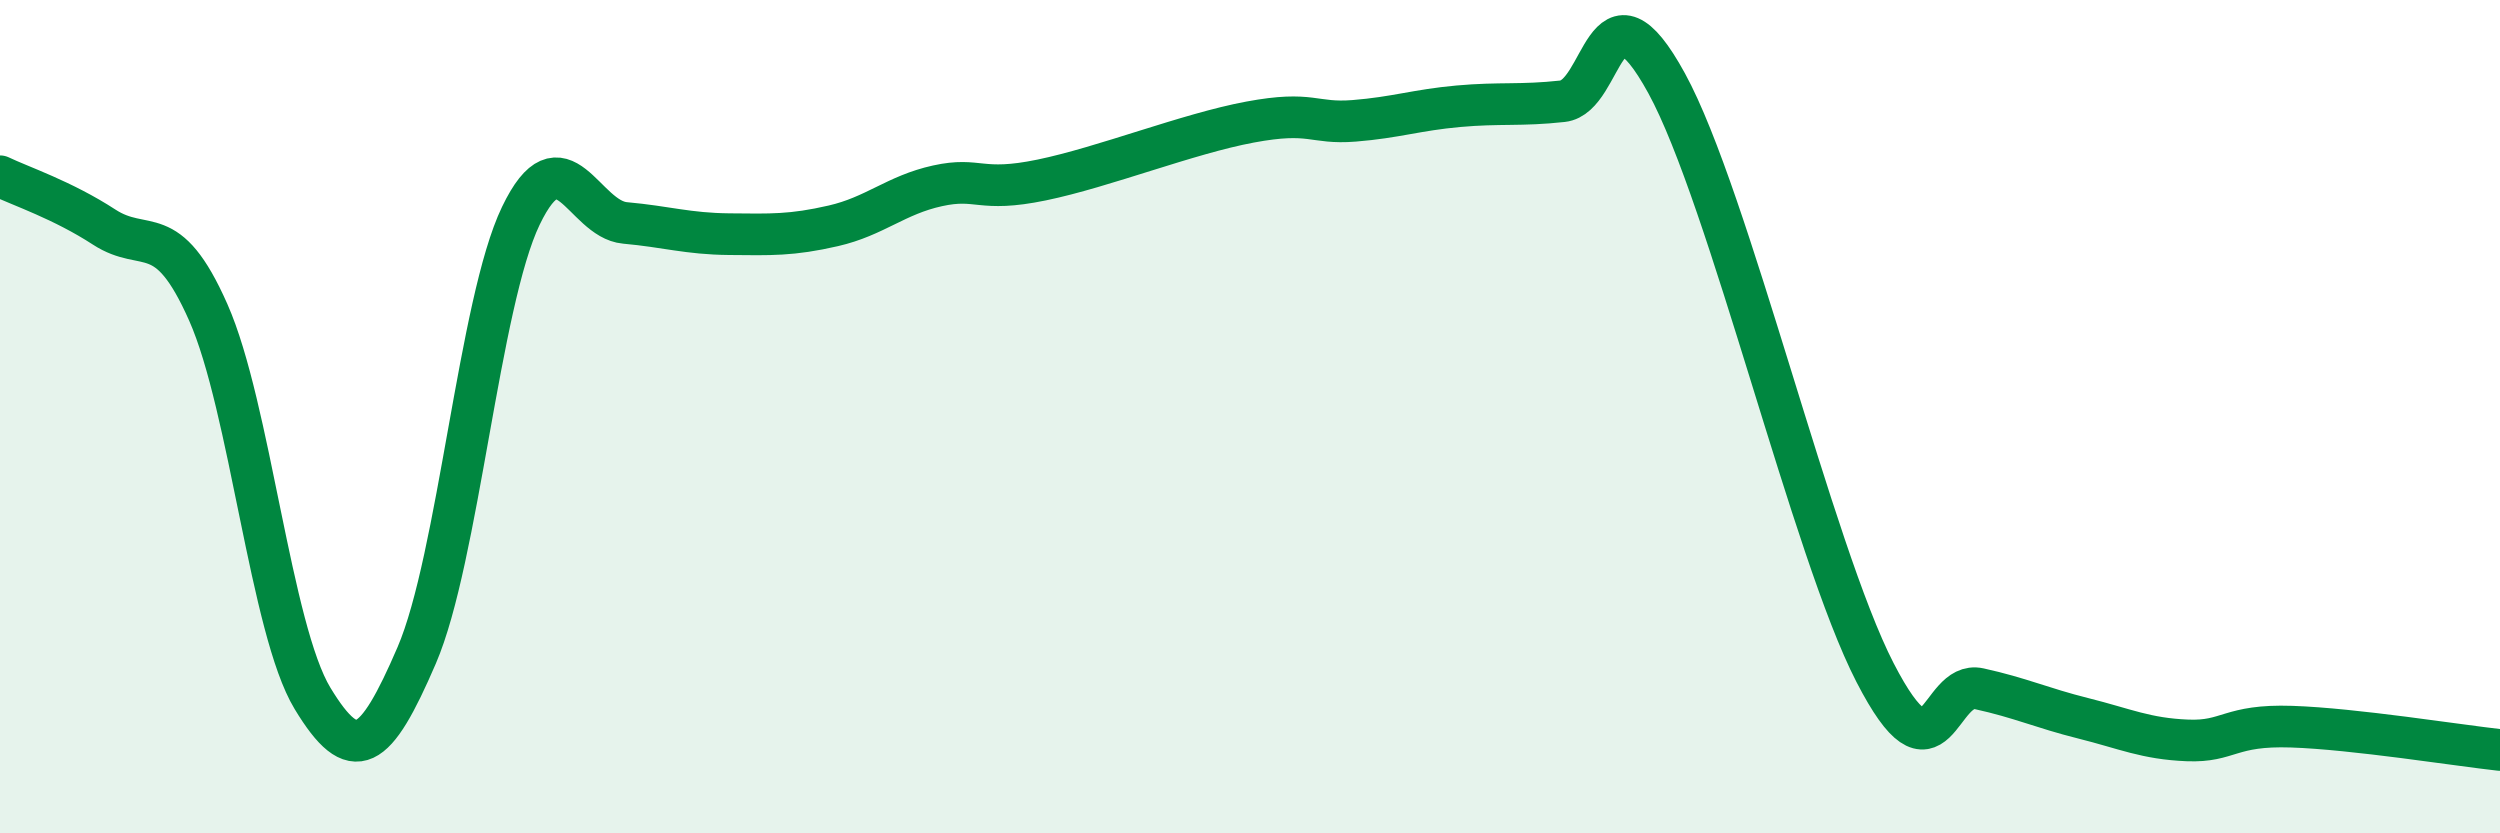
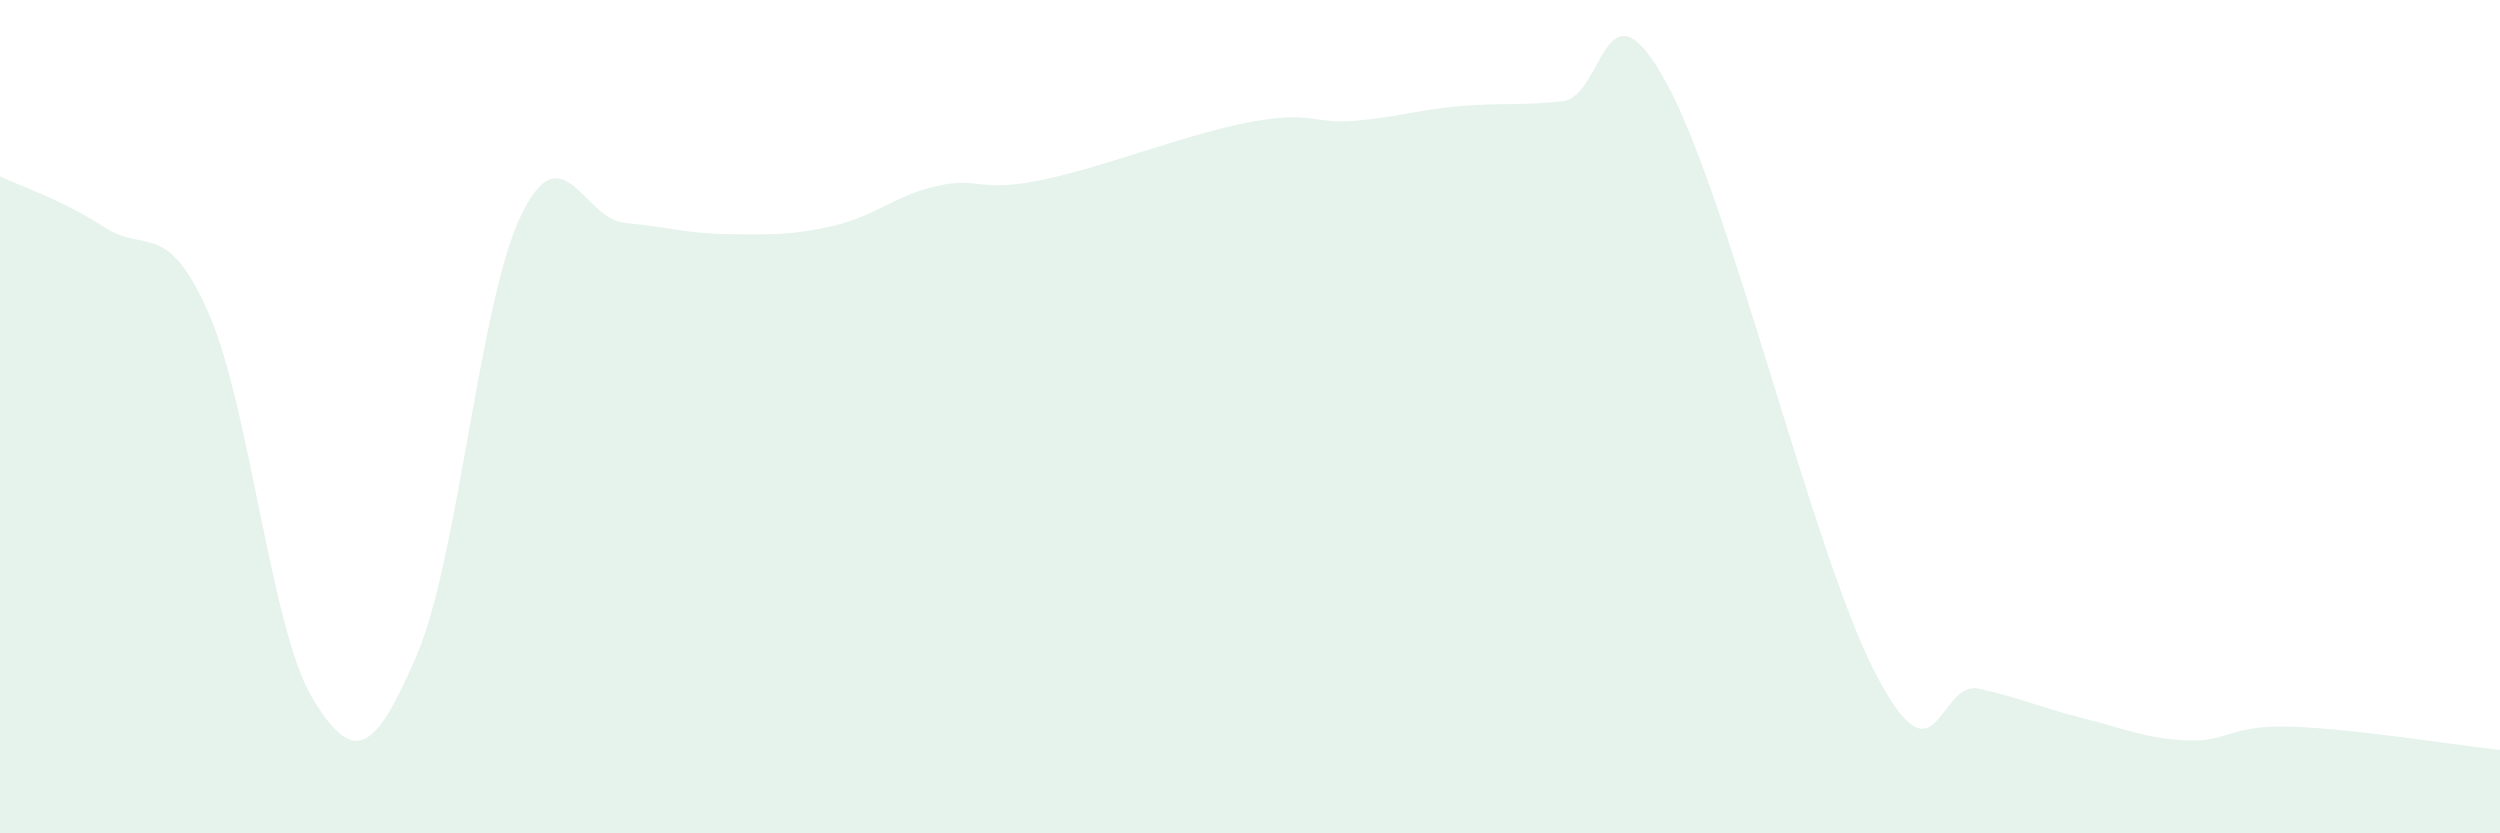
<svg xmlns="http://www.w3.org/2000/svg" width="60" height="20" viewBox="0 0 60 20">
  <path d="M 0,4.23 C 0.5,4.47 1.5,4.8 2.5,5.45 C 3.5,6.1 4,5.24 5,7.5 C 6,9.76 6.5,15.11 7.5,16.76 C 8.5,18.41 9,18.05 10,15.73 C 11,13.41 11.5,7.26 12.5,5.18 C 13.5,3.1 14,5.26 15,5.35 C 16,5.44 16.5,5.61 17.5,5.62 C 18.5,5.63 19,5.65 20,5.42 C 21,5.19 21.5,4.68 22.5,4.46 C 23.5,4.24 23.5,4.63 25,4.32 C 26.5,4.01 28.5,3.21 30,2.93 C 31.5,2.65 31.5,2.98 32.5,2.9 C 33.5,2.82 34,2.64 35,2.55 C 36,2.46 36.5,2.54 37.5,2.43 C 38.5,2.32 38.5,-0.74 40,2 C 41.5,4.74 43.5,13.23 45,16.14 C 46.5,19.05 46.5,16.31 47.5,16.53 C 48.5,16.75 49,16.99 50,17.24 C 51,17.49 51.5,17.73 52.5,17.77 C 53.5,17.81 53.5,17.39 55,17.44 C 56.5,17.49 59,17.89 60,18L60 20L0 20Z" fill="#008740" opacity="0.1" stroke-linecap="round" stroke-linejoin="round" />
-   <path d="M 0,4.23 C 0.5,4.47 1.5,4.8 2.5,5.45 C 3.5,6.1 4,5.24 5,7.5 C 6,9.76 6.5,15.11 7.5,16.76 C 8.5,18.41 9,18.05 10,15.73 C 11,13.41 11.5,7.26 12.5,5.18 C 13.5,3.1 14,5.26 15,5.35 C 16,5.44 16.5,5.61 17.5,5.62 C 18.5,5.63 19,5.65 20,5.42 C 21,5.19 21.5,4.68 22.5,4.46 C 23.5,4.24 23.5,4.63 25,4.32 C 26.5,4.01 28.5,3.21 30,2.93 C 31.5,2.65 31.5,2.98 32.5,2.9 C 33.5,2.82 34,2.64 35,2.55 C 36,2.46 36.5,2.54 37.5,2.43 C 38.5,2.32 38.5,-0.74 40,2 C 41.5,4.74 43.5,13.23 45,16.14 C 46.5,19.05 46.5,16.31 47.5,16.53 C 48.5,16.75 49,16.99 50,17.24 C 51,17.49 51.5,17.73 52.5,17.77 C 53.5,17.81 53.5,17.39 55,17.44 C 56.5,17.49 59,17.89 60,18" stroke="#008740" stroke-width="1" fill="none" stroke-linecap="round" stroke-linejoin="round" />
</svg>